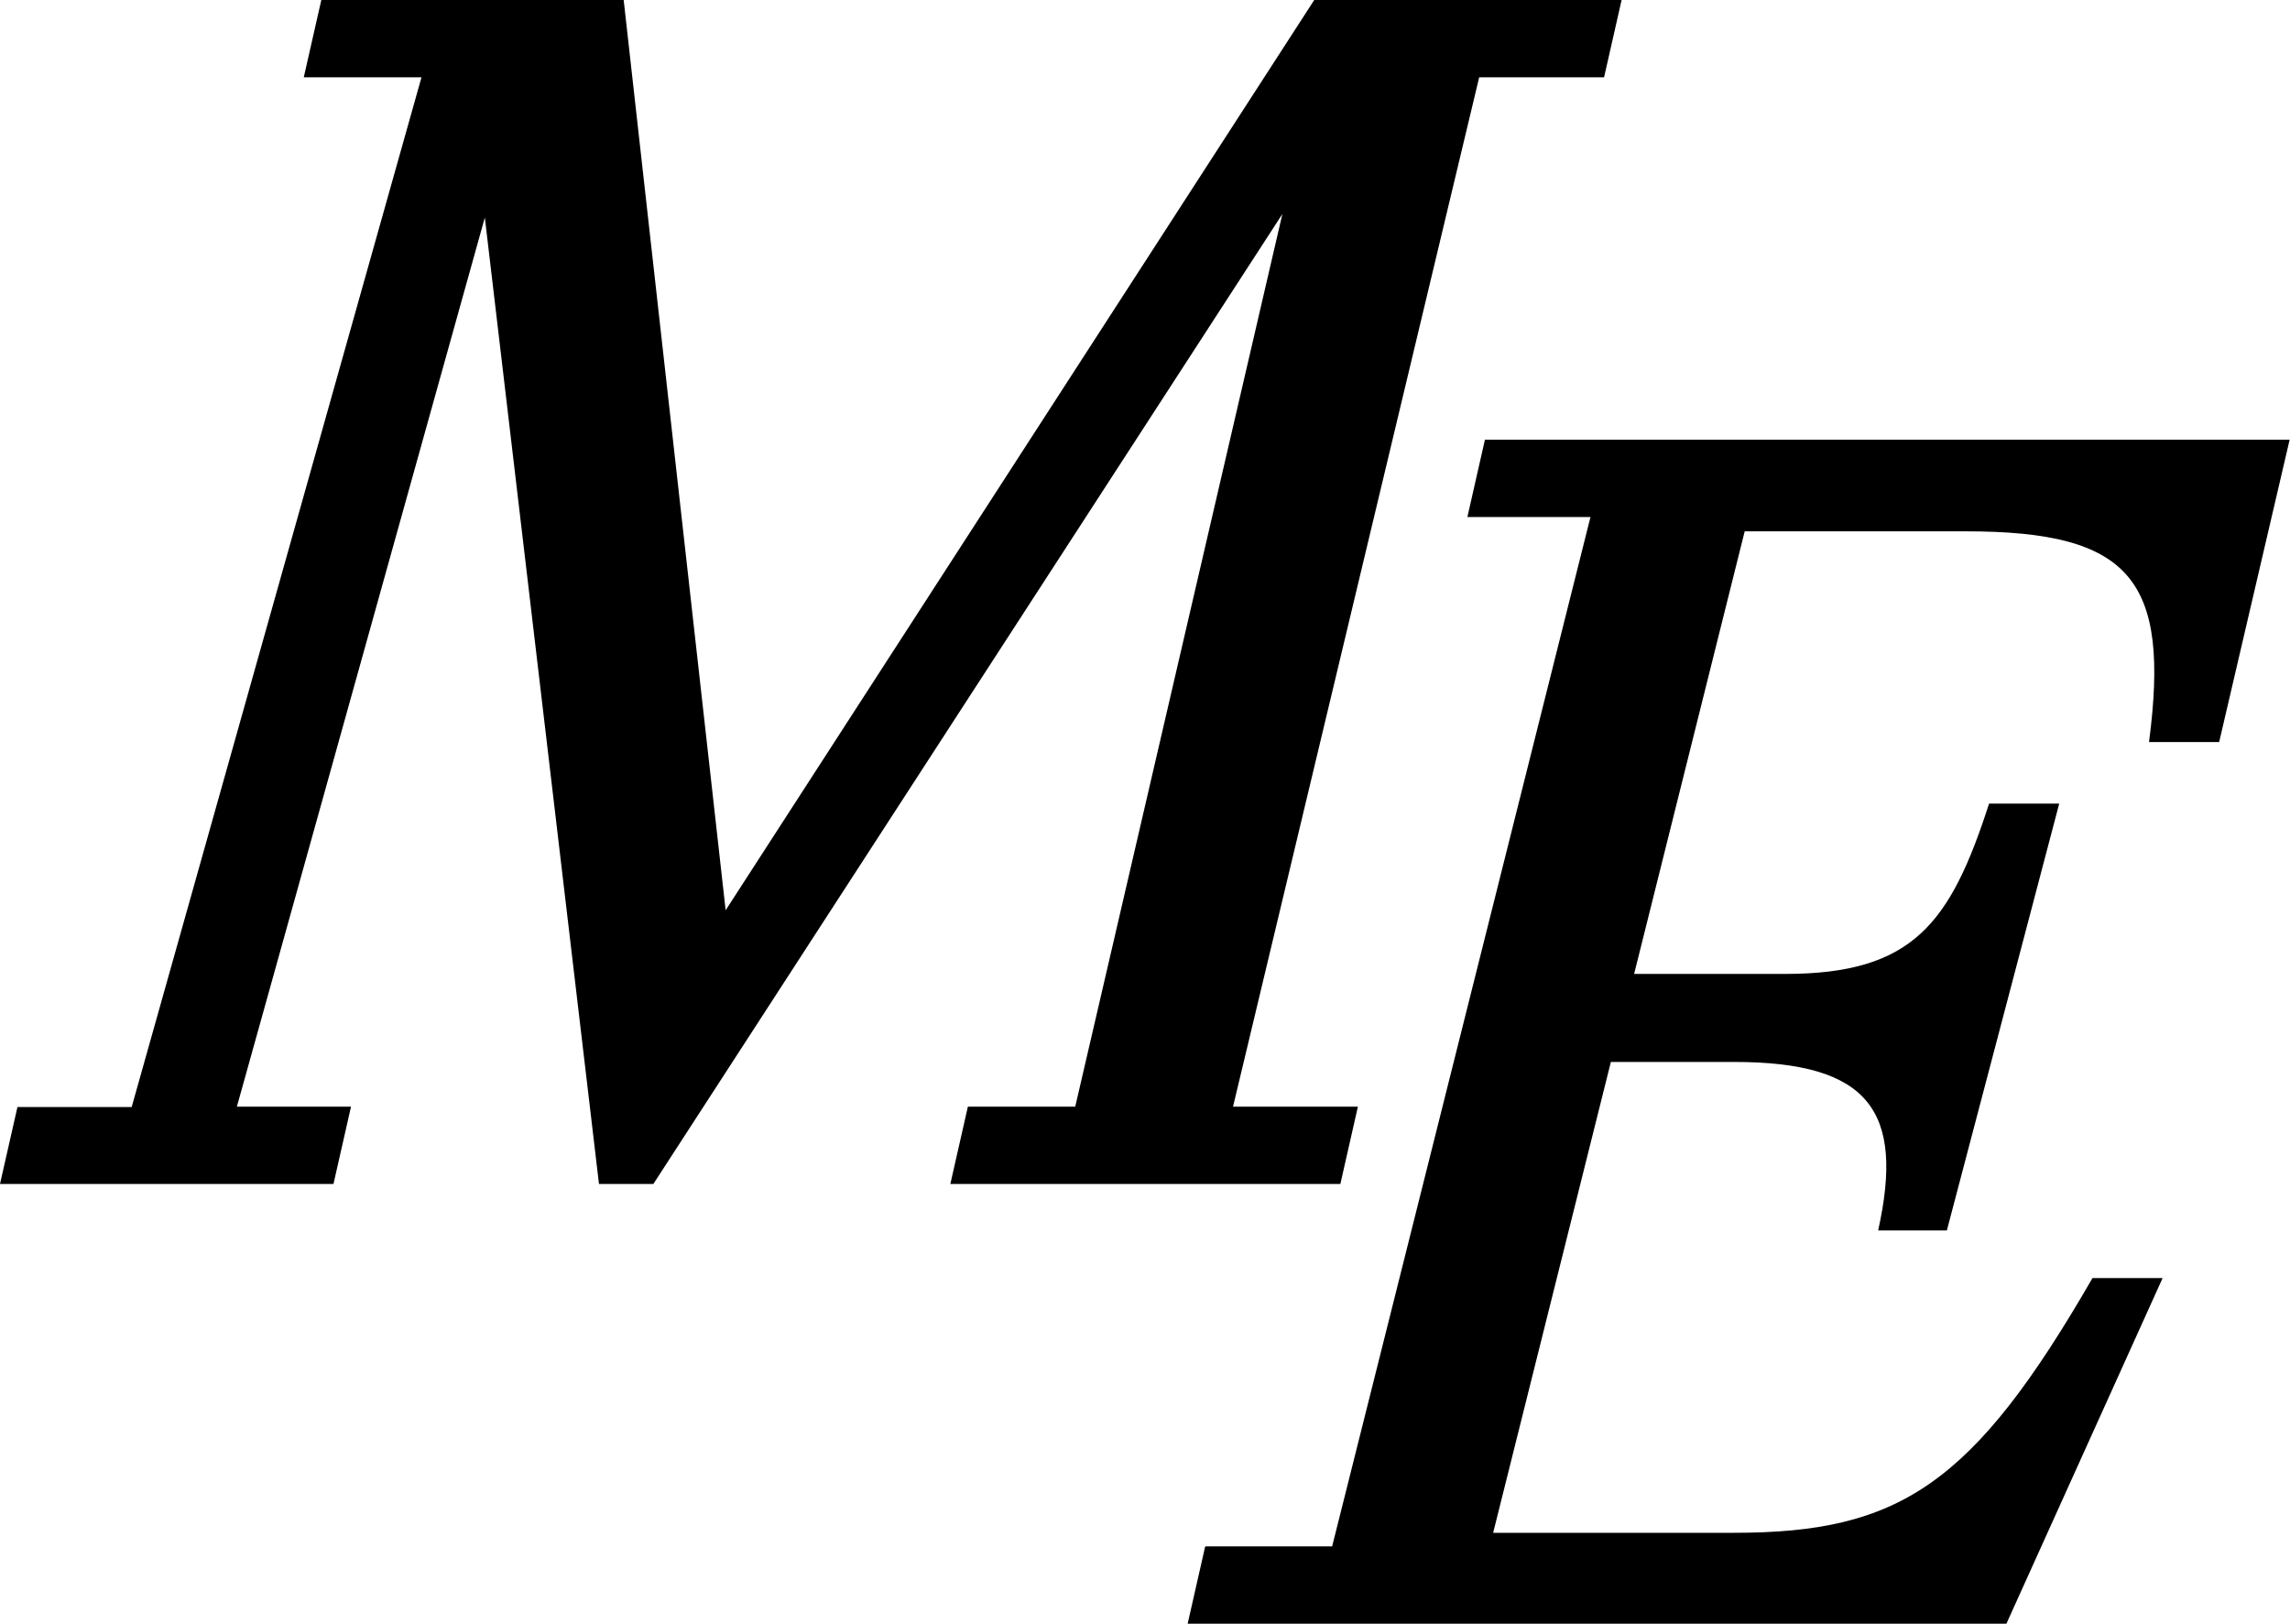
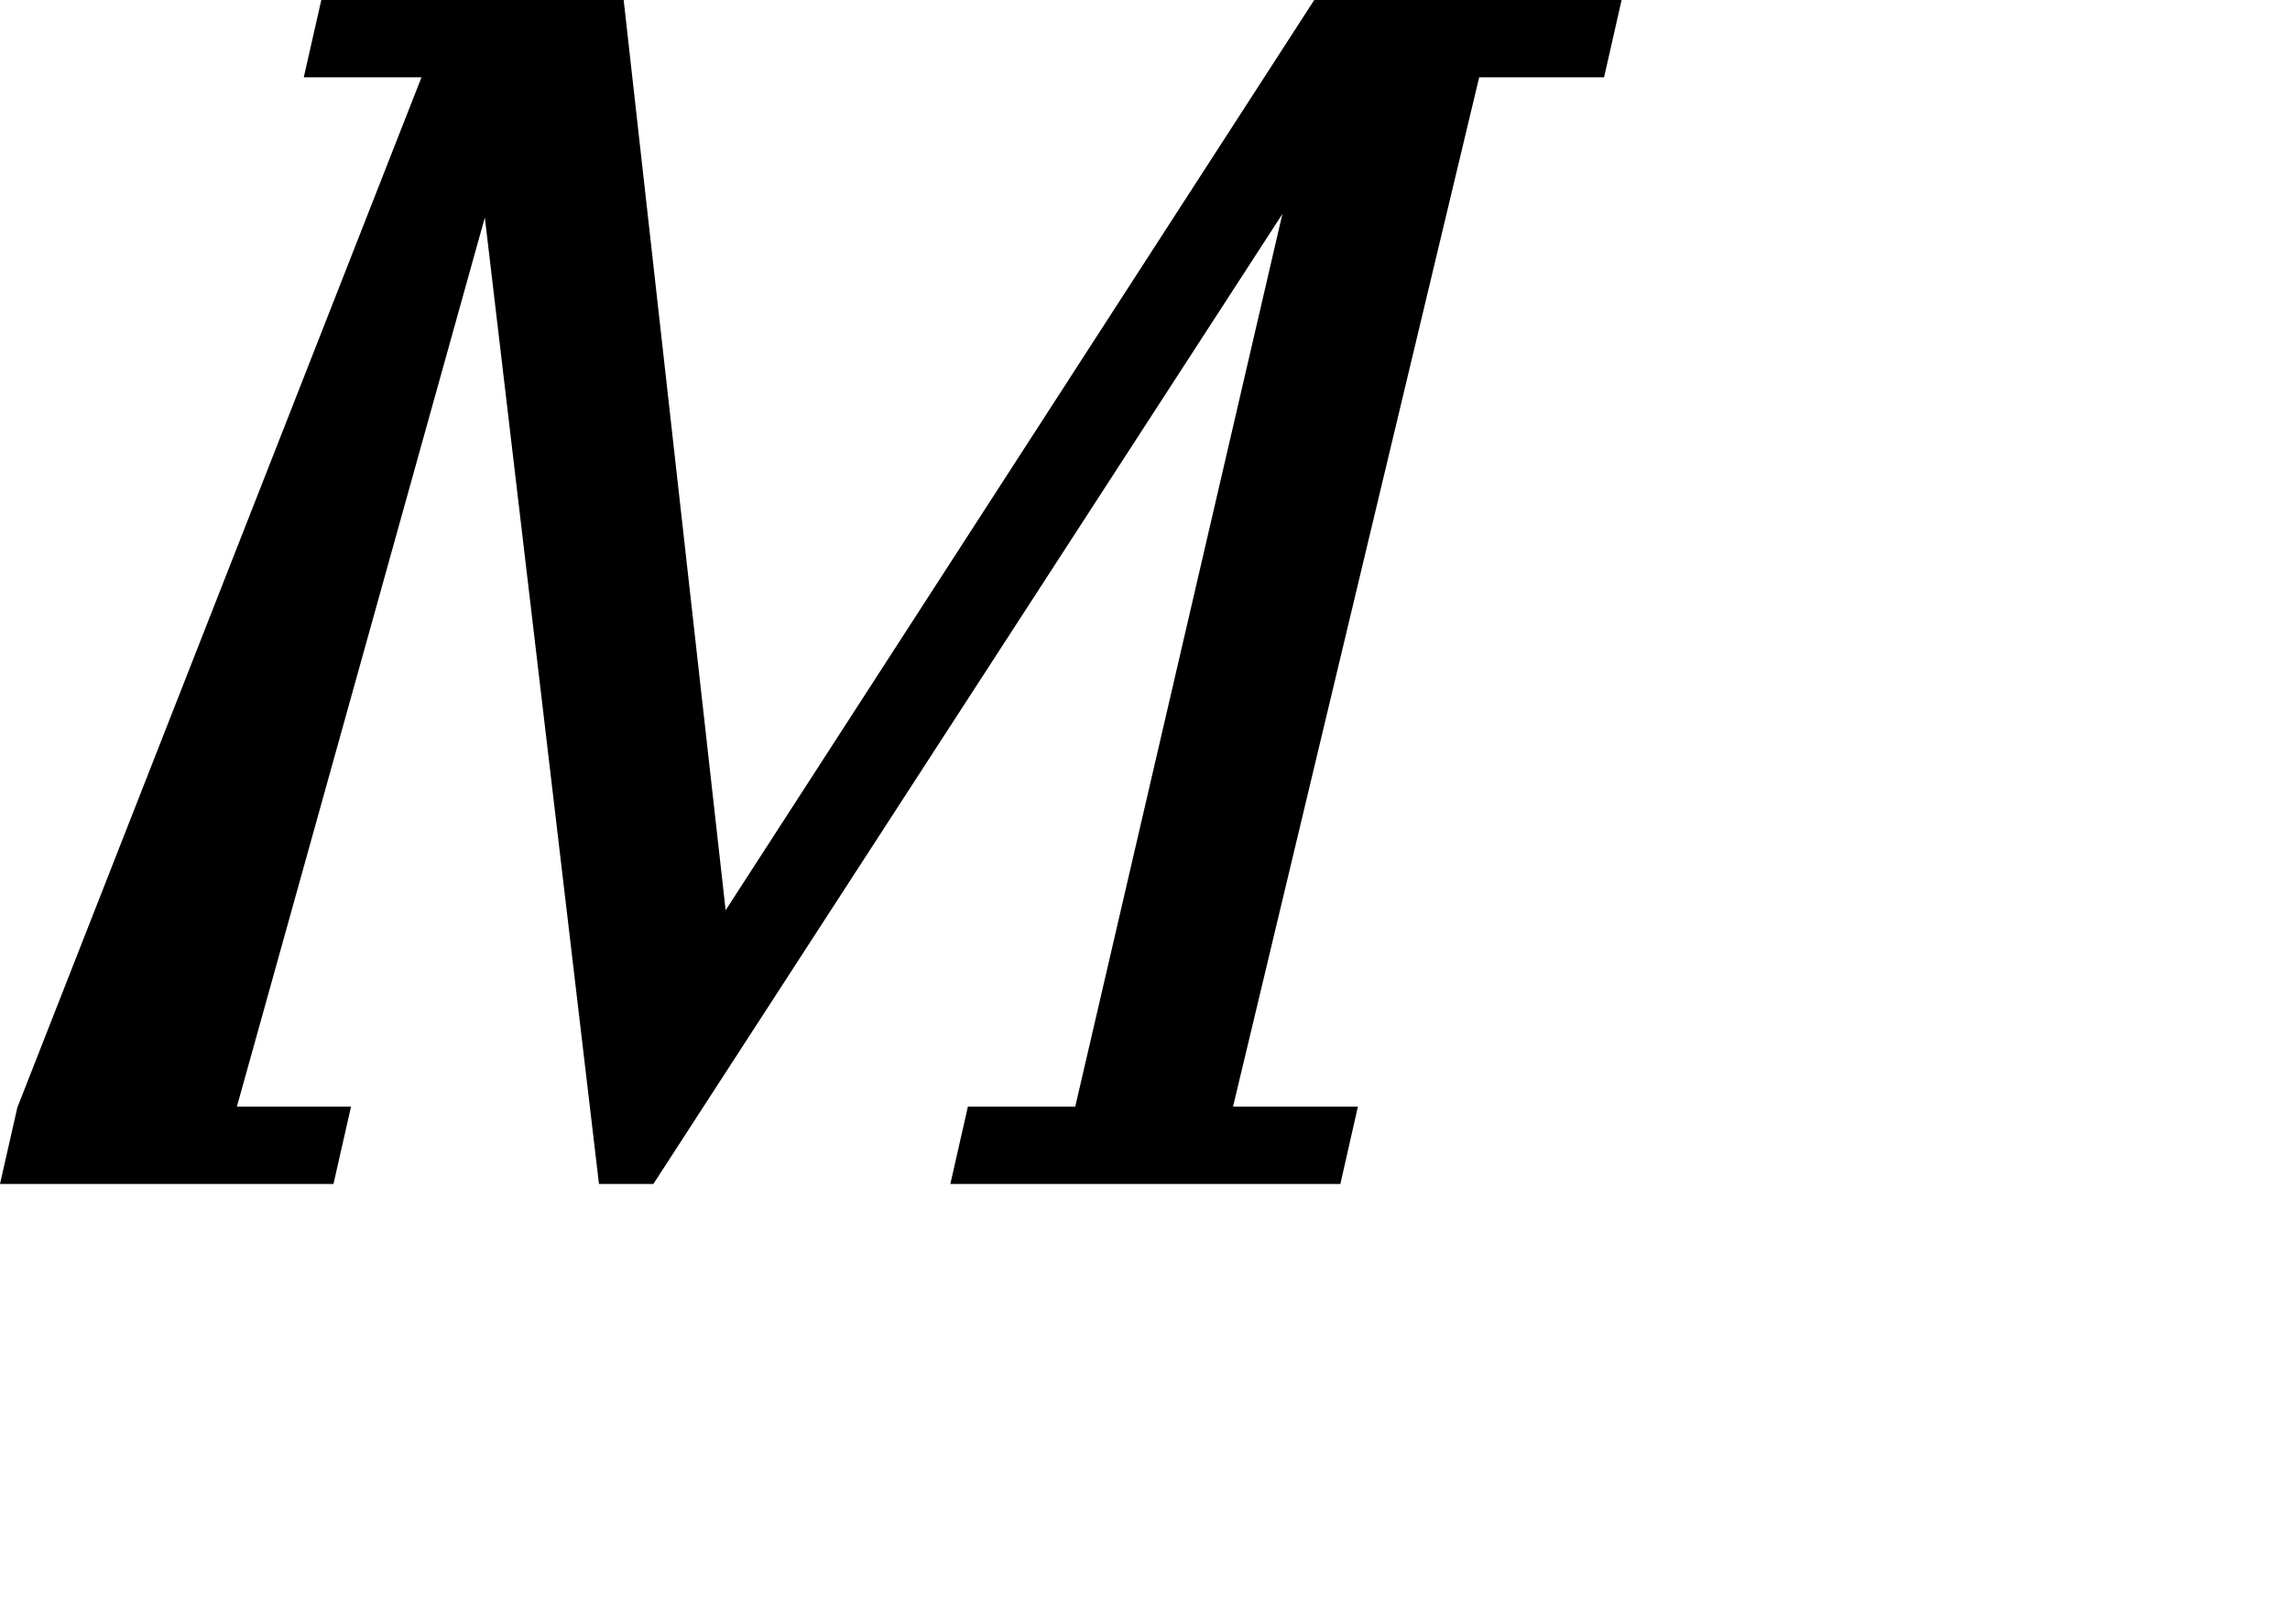
<svg xmlns="http://www.w3.org/2000/svg" viewBox="0 0 64 45.38">
  <style>
  path { fill: #000; }
  @media (prefers-color-scheme: dark) {
    path { fill: #fff; }
  }
</style>
-   <path d="m.49,30.94h3.19L11.78,2.16h-3.29l.49-2.16h8.45l2.85,25.44L36.73,0h8.59l-.49,2.16h-3.49l-6.88,28.77h3.49l-.49,2.16h-10.9l.49-2.16h3l5.79-24.95-17.58,27.11h-1.52l-3.19-27.01-6.93,24.85h3.19l-.49,2.16H0l.49-2.16Z" />
-   <path d="m33.7,43.22h3.53l7.22-28.77h-3.44l.49-2.16h22.49l-1.97,8.45h-1.96c.59-4.52-.49-5.89-5.11-5.89h-6.19l-3.09,12.37h4.22c3.58,0,4.62-1.42,5.7-4.76h1.96l-3.14,11.93h-1.92c.74-3.34-.25-4.71-4.03-4.71h-3.44l-3.29,13.16h6.73c4.62,0,6.68-1.33,10.02-7.12h1.96l-4.37,9.67h-22.88l.49-2.16Z" />
+   <path d="m.49,30.94L11.78,2.16h-3.29l.49-2.16h8.45l2.85,25.44L36.73,0h8.59l-.49,2.16h-3.49l-6.88,28.77h3.49l-.49,2.16h-10.9l.49-2.16h3l5.79-24.95-17.58,27.11h-1.52l-3.19-27.01-6.93,24.85h3.19l-.49,2.16H0l.49-2.16Z" />
</svg>